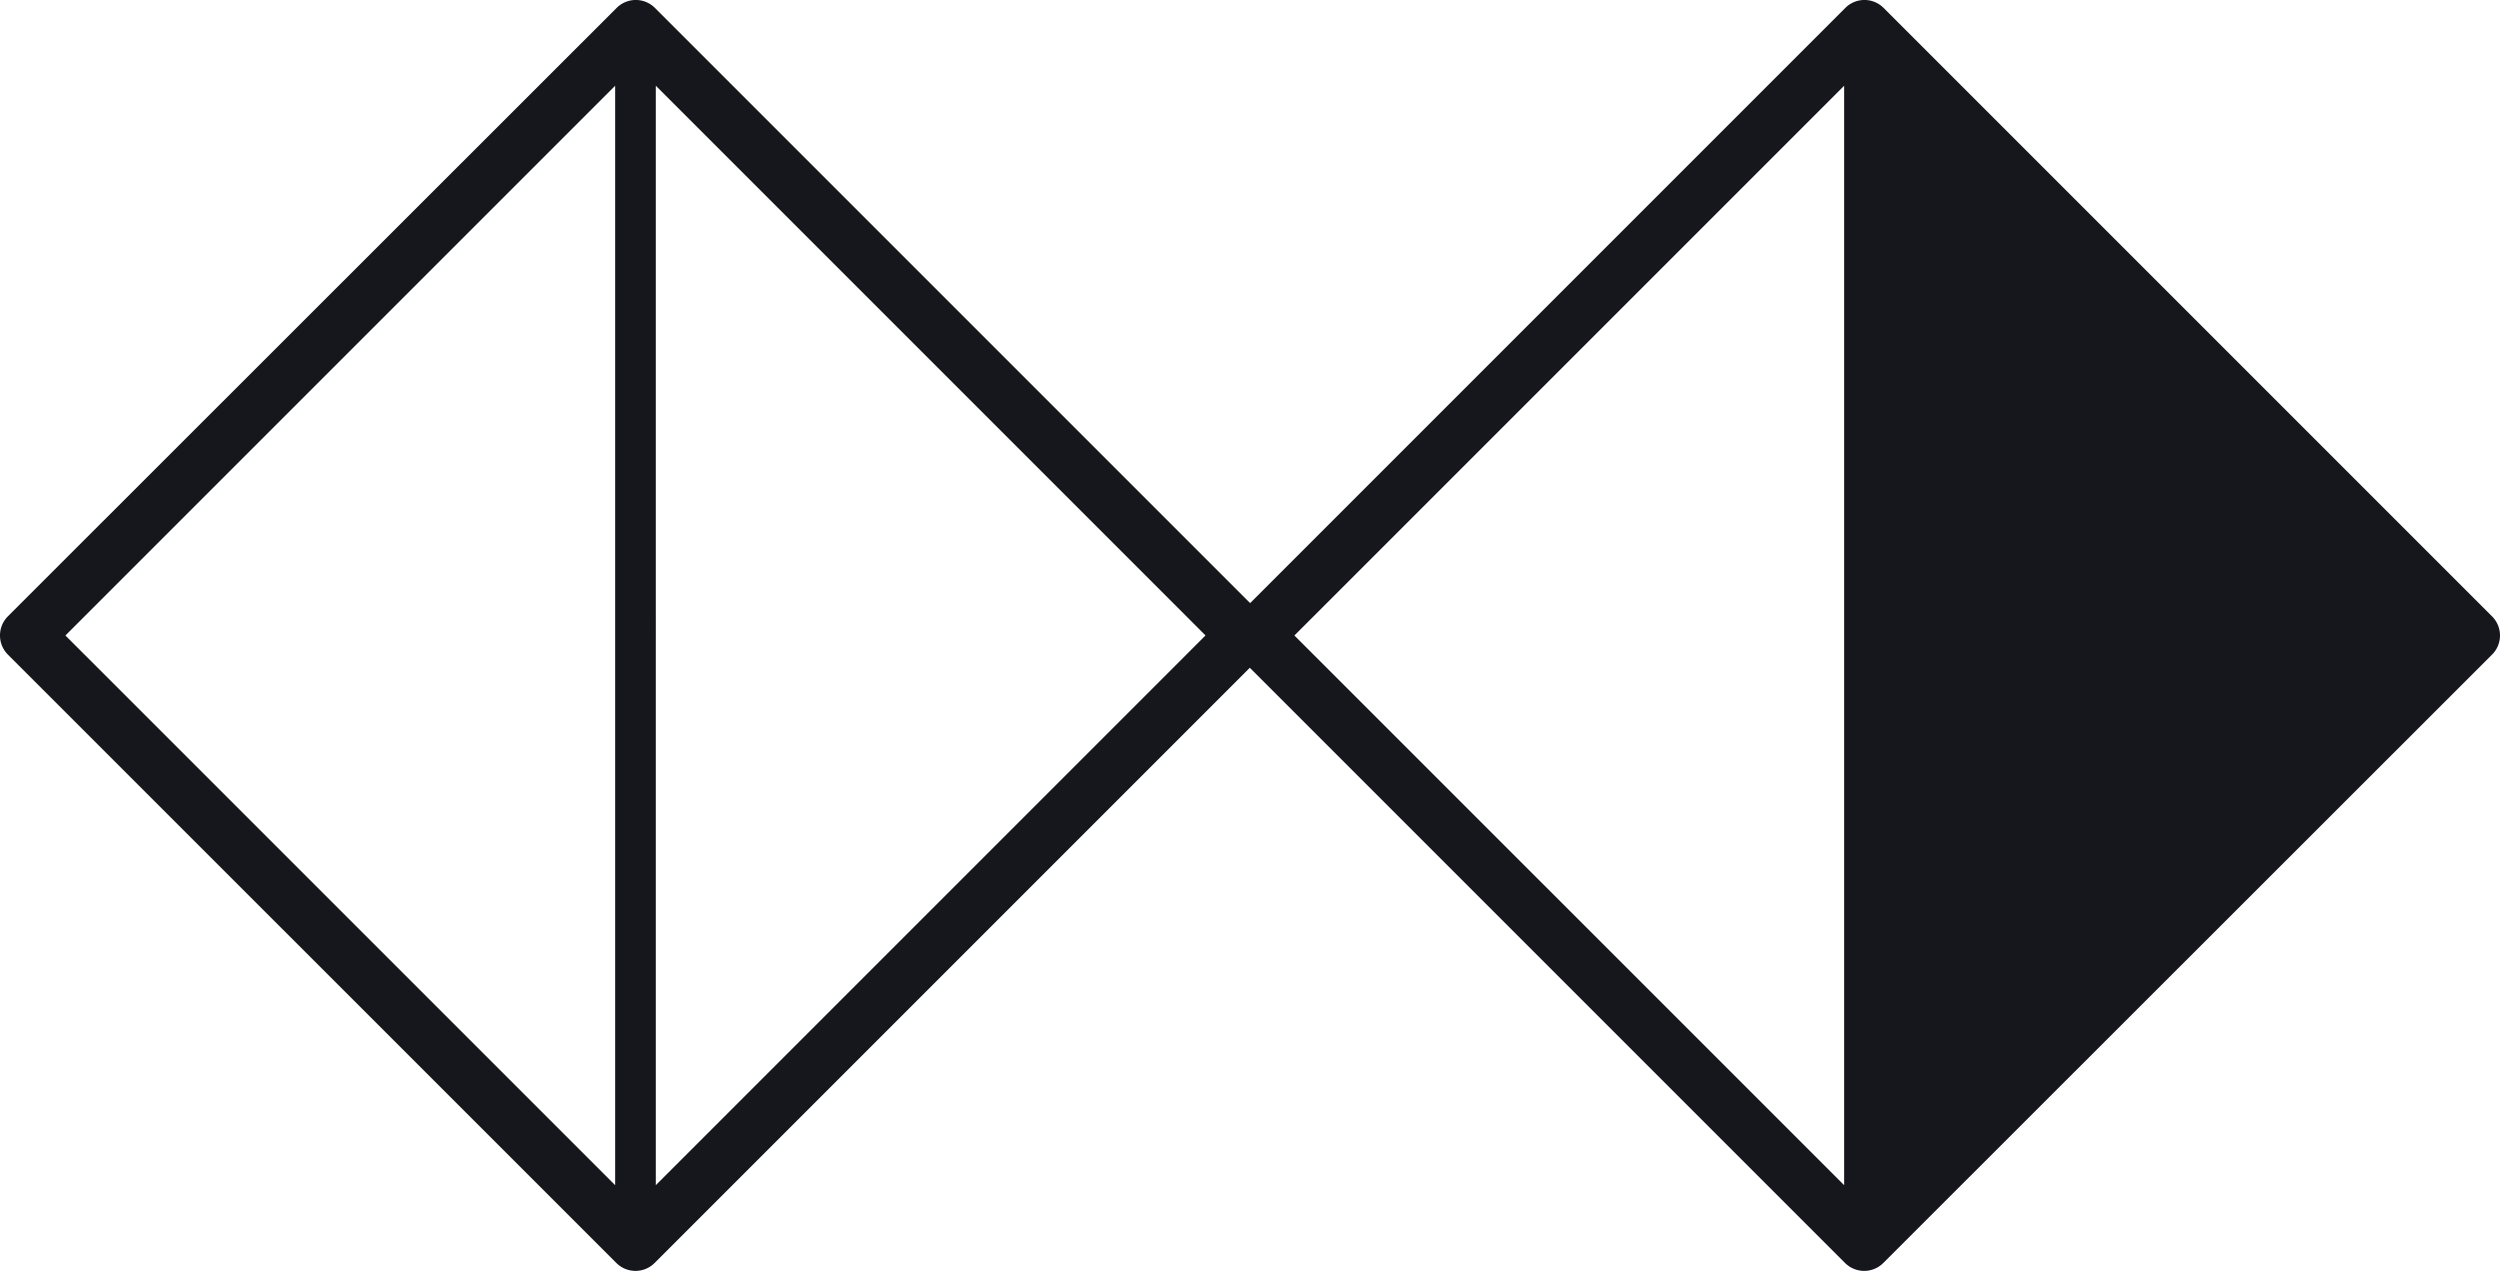
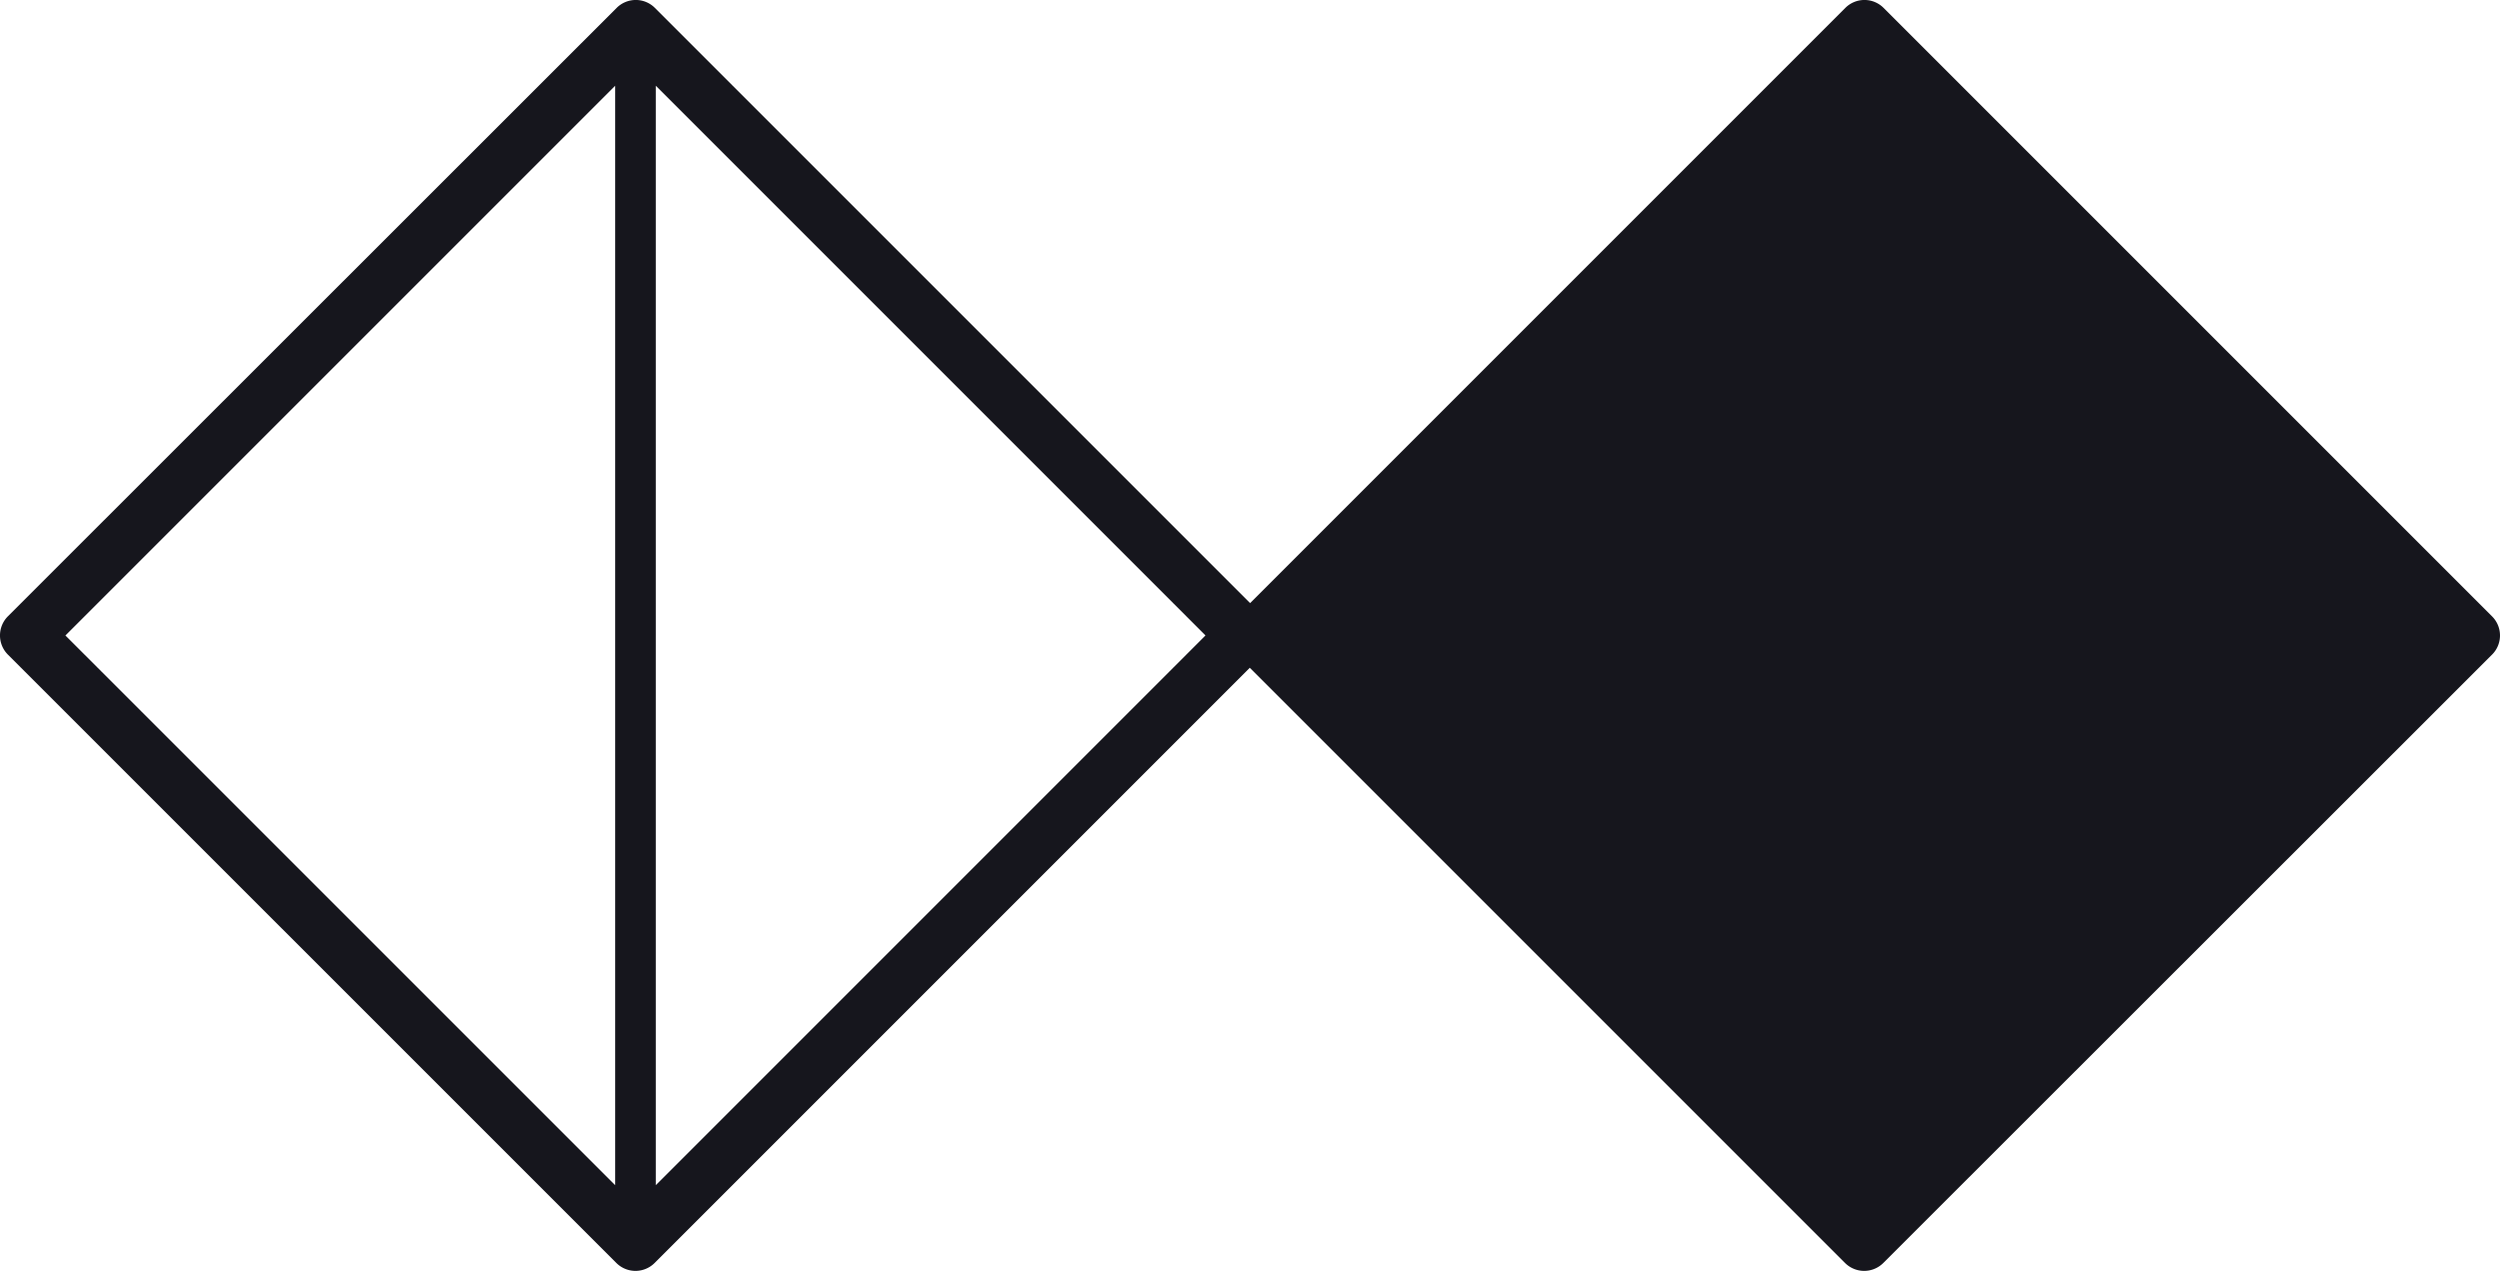
<svg xmlns="http://www.w3.org/2000/svg" viewBox="0 0 516.65 262.66">
  <defs>
    <style>.cls-1{fill:#16161d;}</style>
  </defs>
  <g id="Layer_2" data-name="Layer 2">
    <g id="Layer_1-2" data-name="Layer 1">
-       <path class="cls-1" d="M389.27,1.64a5.59,5.59,0,0,0-7.92,0l-123,123-123-123a5.59,5.59,0,0,0-7.92,0L1.64,127.36a5.61,5.61,0,0,0,0,7.93L127.37,261a5.6,5.6,0,0,0,7.92,0l123-123,123,123a5.6,5.6,0,0,0,7.92,0L515,135.29a5.58,5.58,0,0,0,0-7.92ZM127.13,17.72V244.93L13.52,131.33Zm8.4,227.21V17.72l113.6,113.6ZM381.11,17.72V244.93L267.5,131.33Z" />
+       <path class="cls-1" d="M389.27,1.64a5.59,5.59,0,0,0-7.92,0l-123,123-123-123a5.59,5.59,0,0,0-7.92,0L1.64,127.36a5.61,5.61,0,0,0,0,7.93L127.37,261a5.6,5.6,0,0,0,7.92,0l123-123,123,123a5.6,5.6,0,0,0,7.92,0L515,135.29a5.58,5.58,0,0,0,0-7.92ZM127.13,17.72V244.93L13.52,131.33Zm8.4,227.21V17.72l113.6,113.6ZV244.93L267.5,131.33Z" />
    </g>
  </g>
</svg>